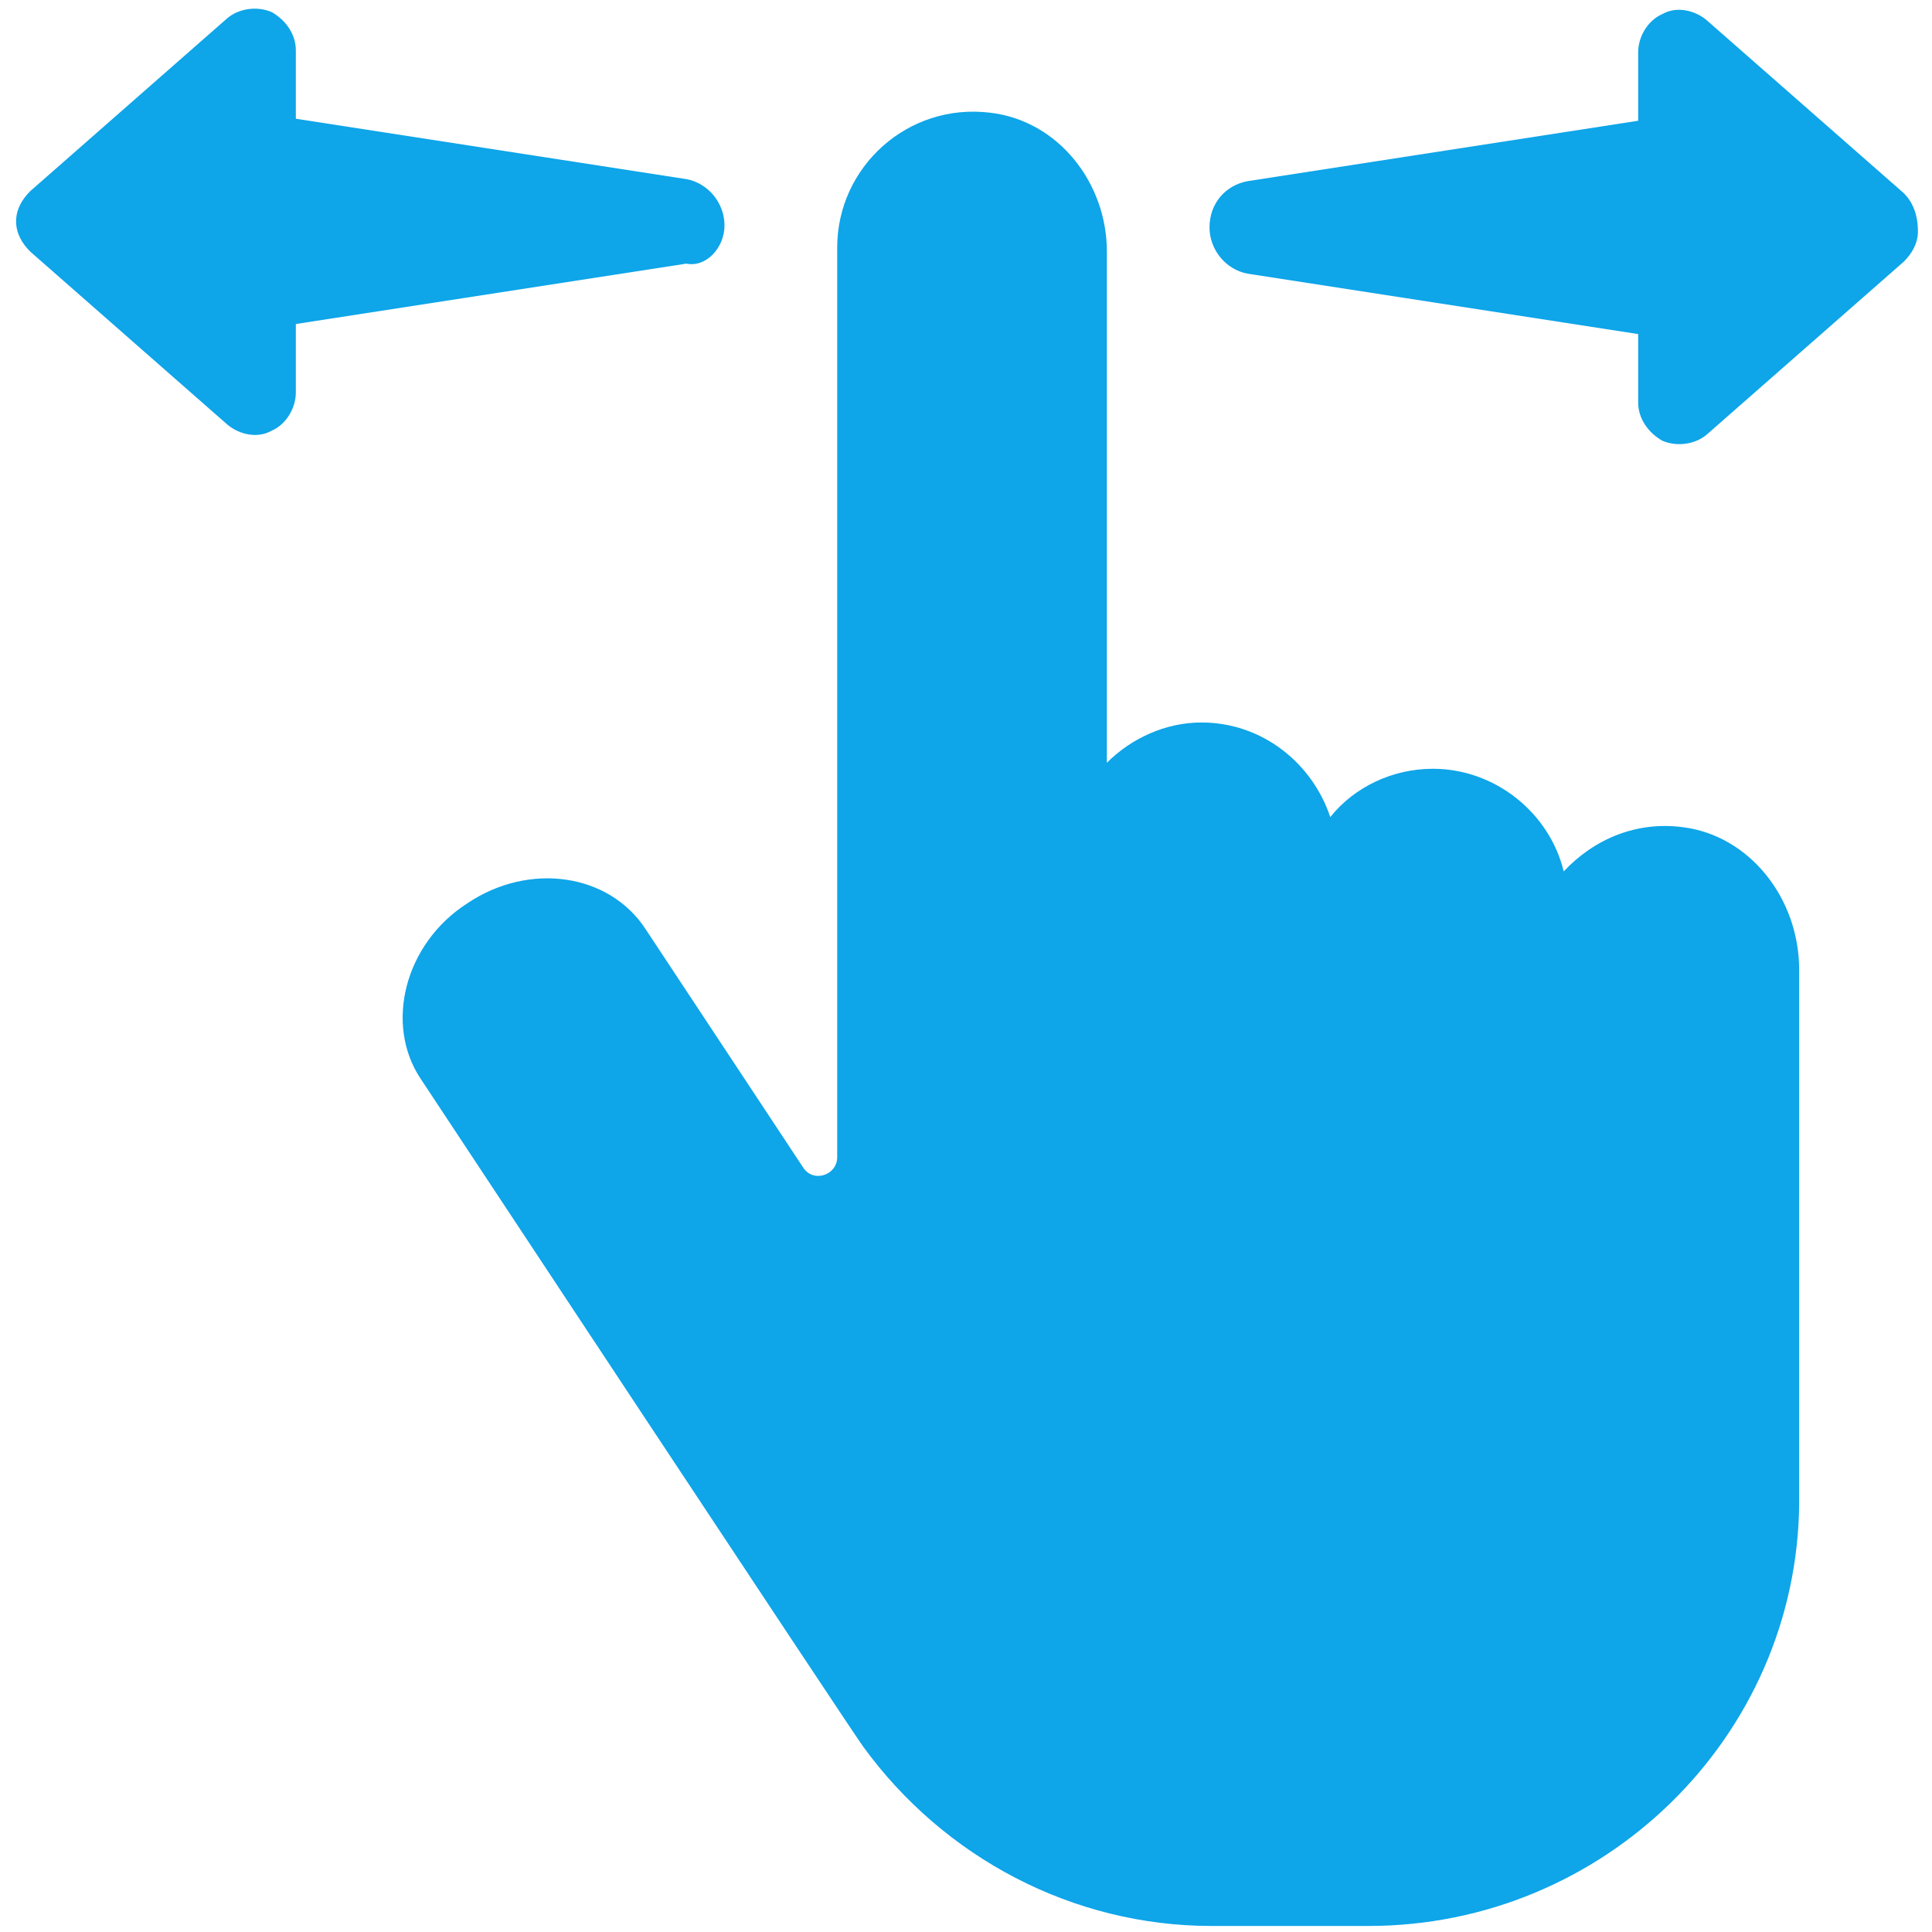
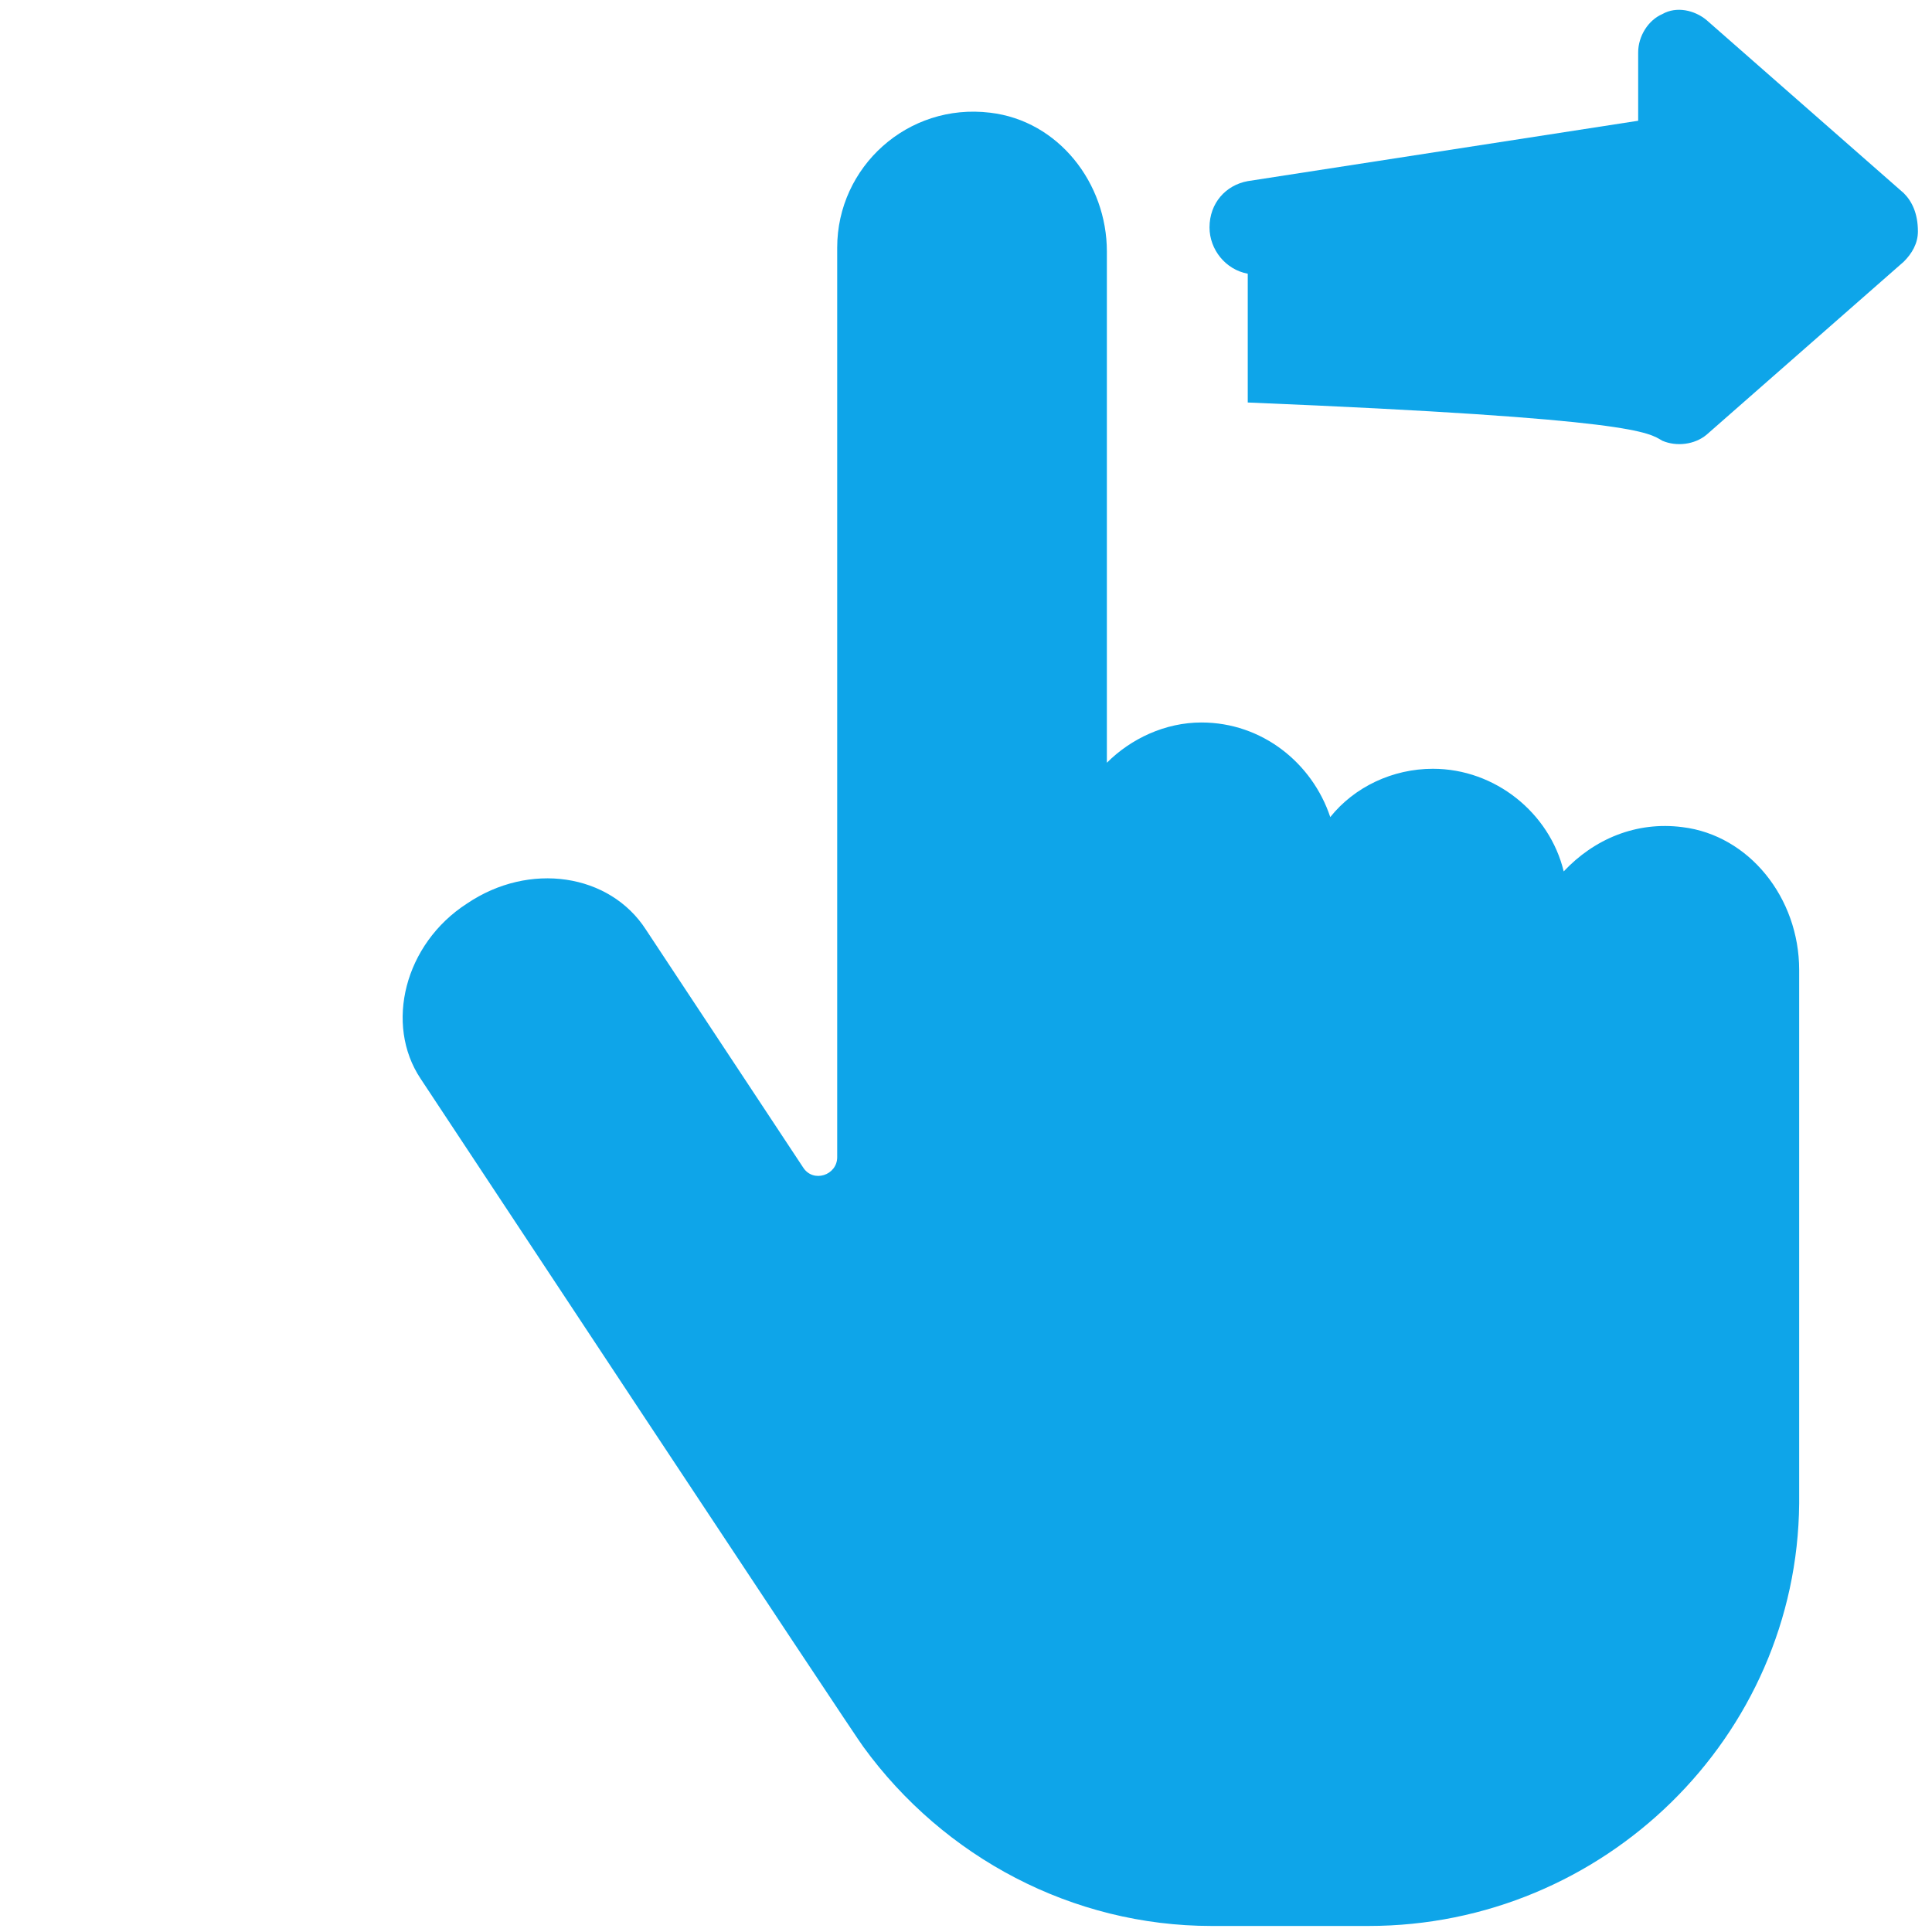
<svg xmlns="http://www.w3.org/2000/svg" width="96" height="96" viewBox="0 0 96 96" fill="none">
-   <path d="M94.6 9.6L84.8 1C84.2 0.5 83.3 0.3 82.6 0.7C81.9 1 81.4 1.8 81.4 2.6V6L62 9C60.9 9.2 60.1 10.1 60.1 11.3C60.1 12.4 60.9 13.4 62 13.6L81.4 16.6V20C81.4 20.8 81.9 21.5 82.6 21.9C83.3 22.2 84.2 22.1 84.8 21.6L94.6 13C95 12.6 95.3 12.1 95.3 11.5C95.3 10.6 95 10 94.6 9.6Z" fill="#0EA5E9" />
-   <path d="M36 11.2C36 10.1 35.2 9.1 34.1 8.9L14.7 5.9V2.5C14.7 1.7 14.2 1 13.5 0.6C12.8 0.3 11.9 0.4 11.3 0.9L1.5 9.5C1.1 9.9 0.8 10.4 0.8 11C0.8 11.6 1.1 12.1 1.5 12.5L11.3 21.1C11.9 21.6 12.8 21.8 13.5 21.4C14.2 21.1 14.7 20.3 14.7 19.5V16.1L34.1 13.1C35.1 13.3 36 12.3 36 11.2Z" fill="#0EA5E9" />
+   <path d="M94.6 9.6L84.8 1C84.2 0.5 83.3 0.3 82.6 0.7C81.9 1 81.4 1.8 81.4 2.6V6L62 9C60.9 9.2 60.1 10.1 60.1 11.3C60.1 12.4 60.9 13.4 62 13.6V20C81.4 20.8 81.9 21.5 82.6 21.9C83.3 22.2 84.2 22.1 84.8 21.6L94.6 13C95 12.6 95.3 12.1 95.3 11.5C95.3 10.6 95 10 94.6 9.6Z" fill="#0EA5E9" />
  <path d="M83.6 41.1C81.3 40.8 79.2 41.7 77.7 43.3C77 40.4 74.3 38.2 71.2 38.2C69.2 38.2 67.3 39.1 66.1 40.6C65.2 37.9 62.7 35.9 59.7 35.9C57.9 35.9 56.2 36.7 55 37.9V12.5C55 9.1 52.6 6 49.2 5.6C45.1 5.1 41.6 8.3 41.6 12.3V57.5C41.6 58.4 40.4 58.8 39.9 58L32.1 46.2C30.3 43.4 26.3 42.8 23.2 44.9C20.1 46.9 19.1 50.9 20.9 53.6C20.9 53.6 42.7 86.6 42.9 86.8C46.9 92.3 53.3 95.7 60.2 95.7H68C79.7 95.7 89.3 86.3 89.4 74.7C89.4 74.5 89.4 74.4 89.4 74.2V48.2C89.4 44.6 86.9 41.5 83.6 41.1Z" fill="#0EA5E9" />
</svg>